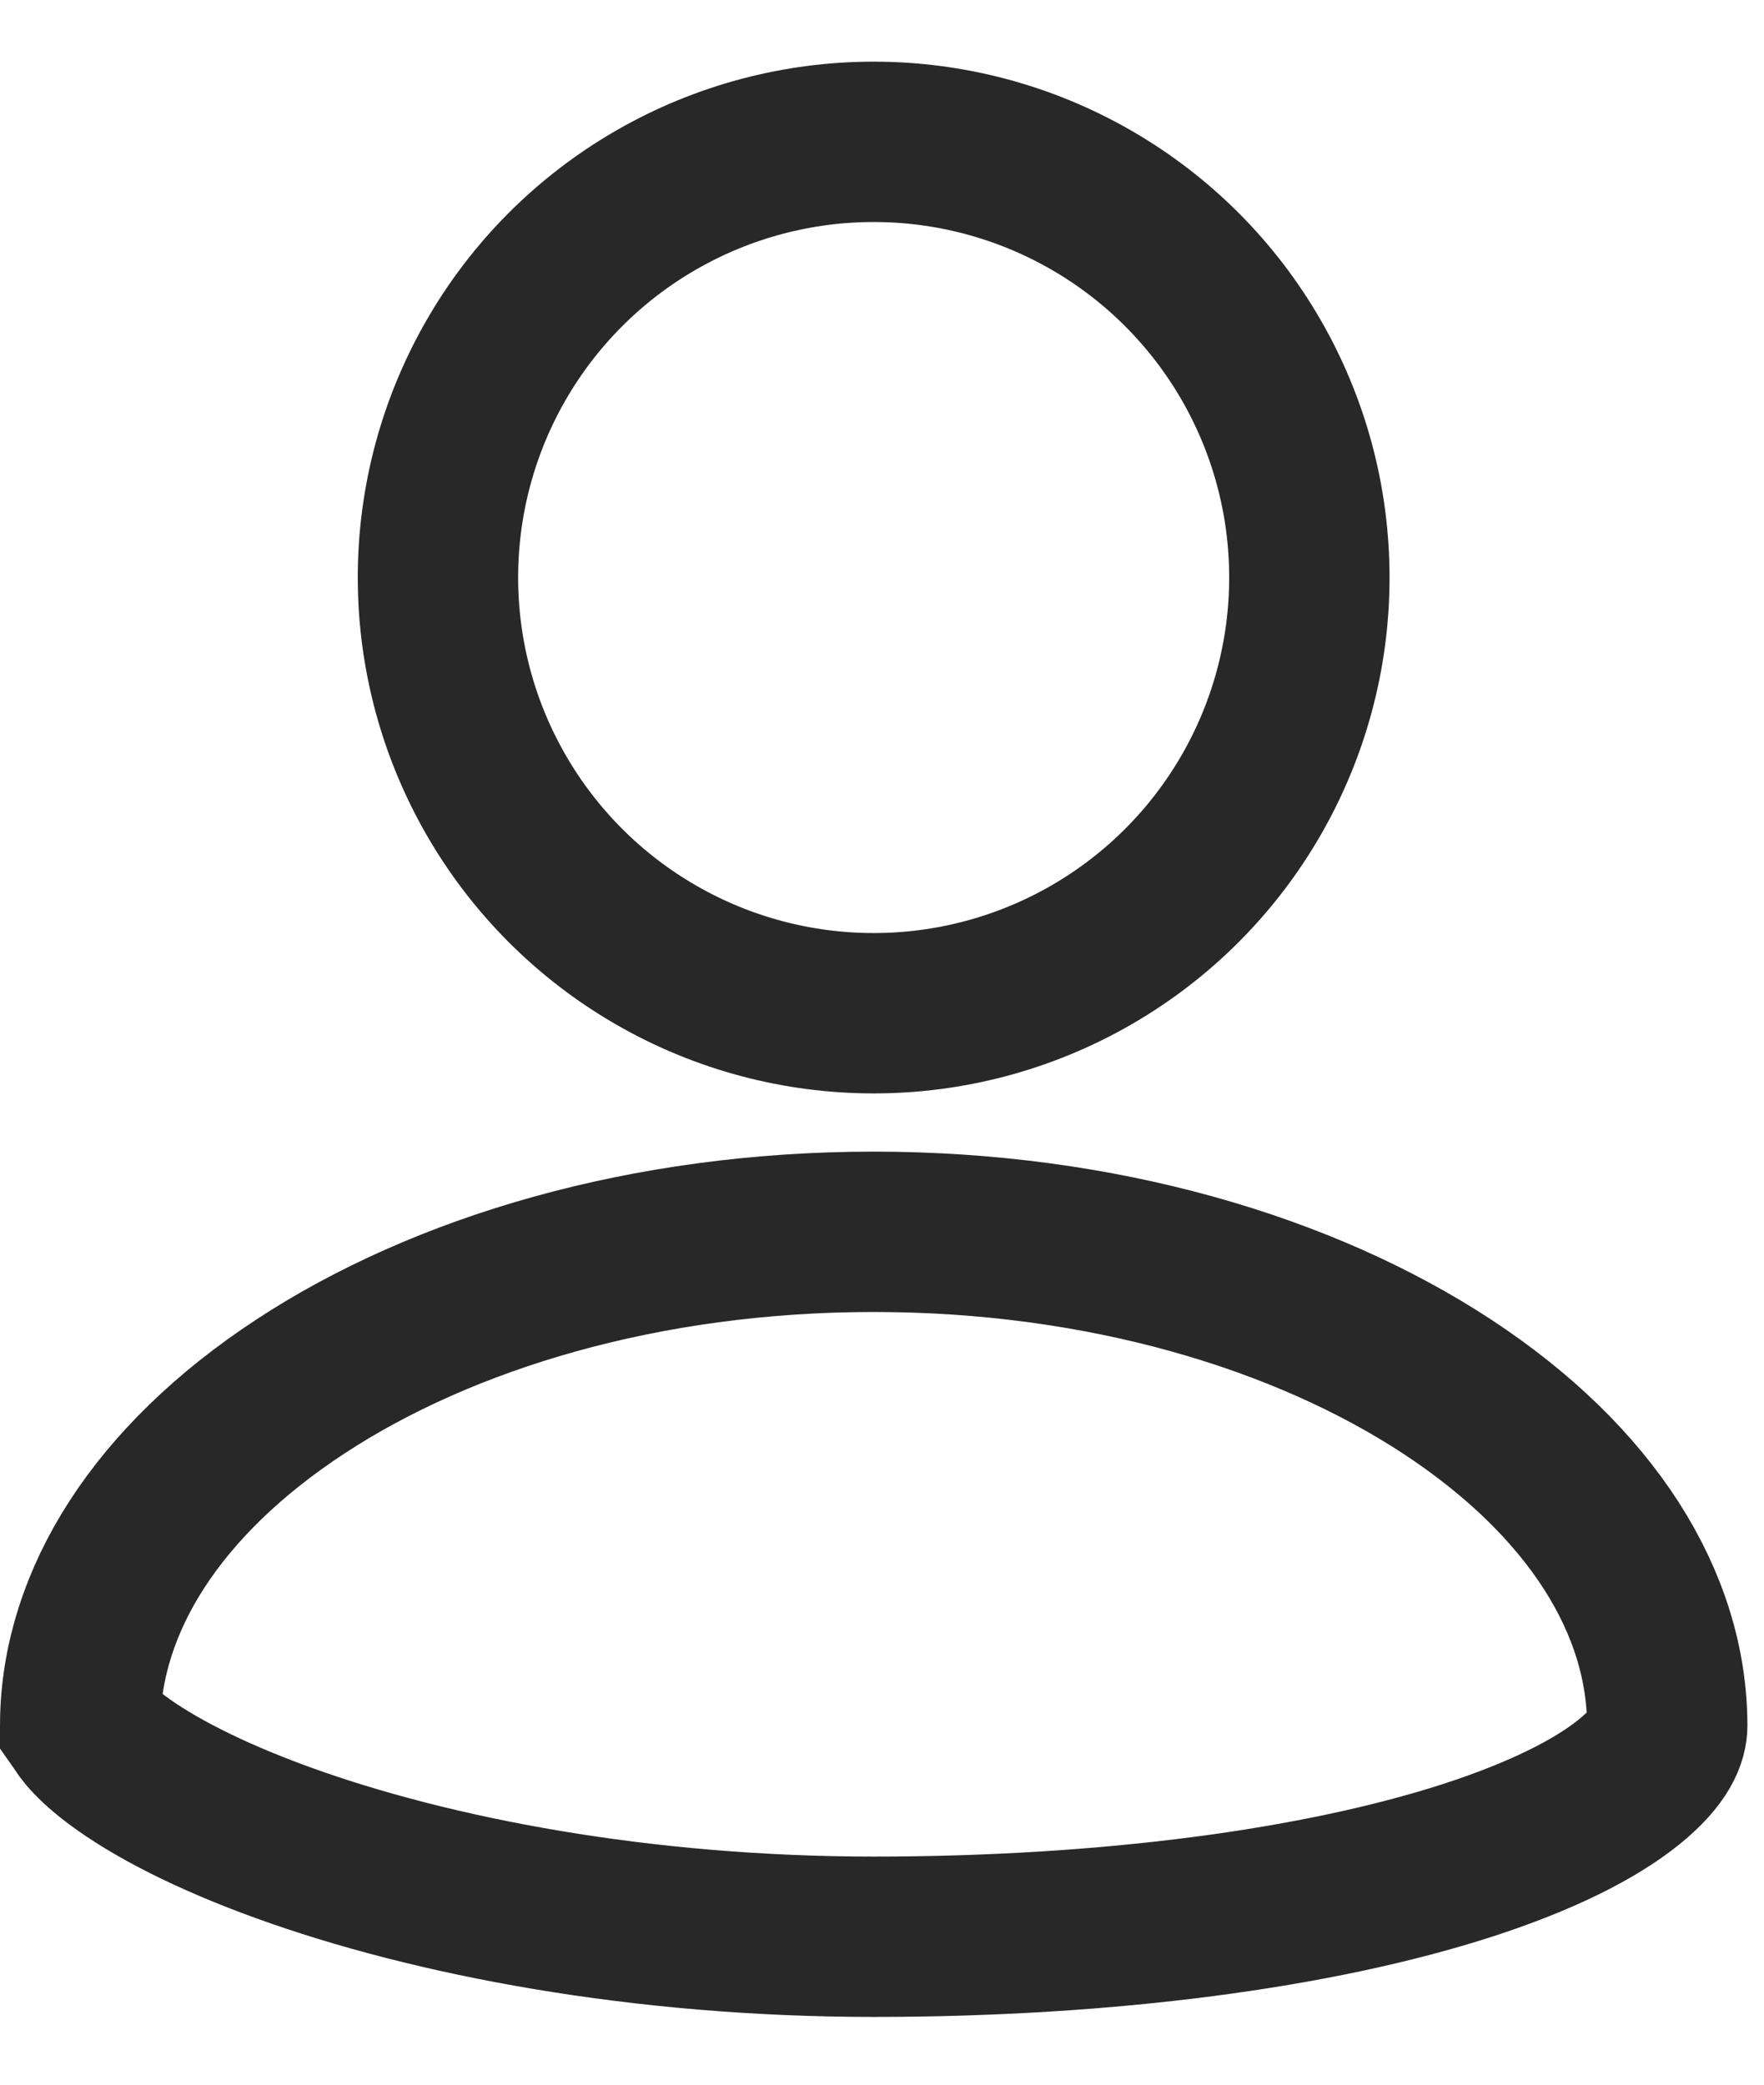
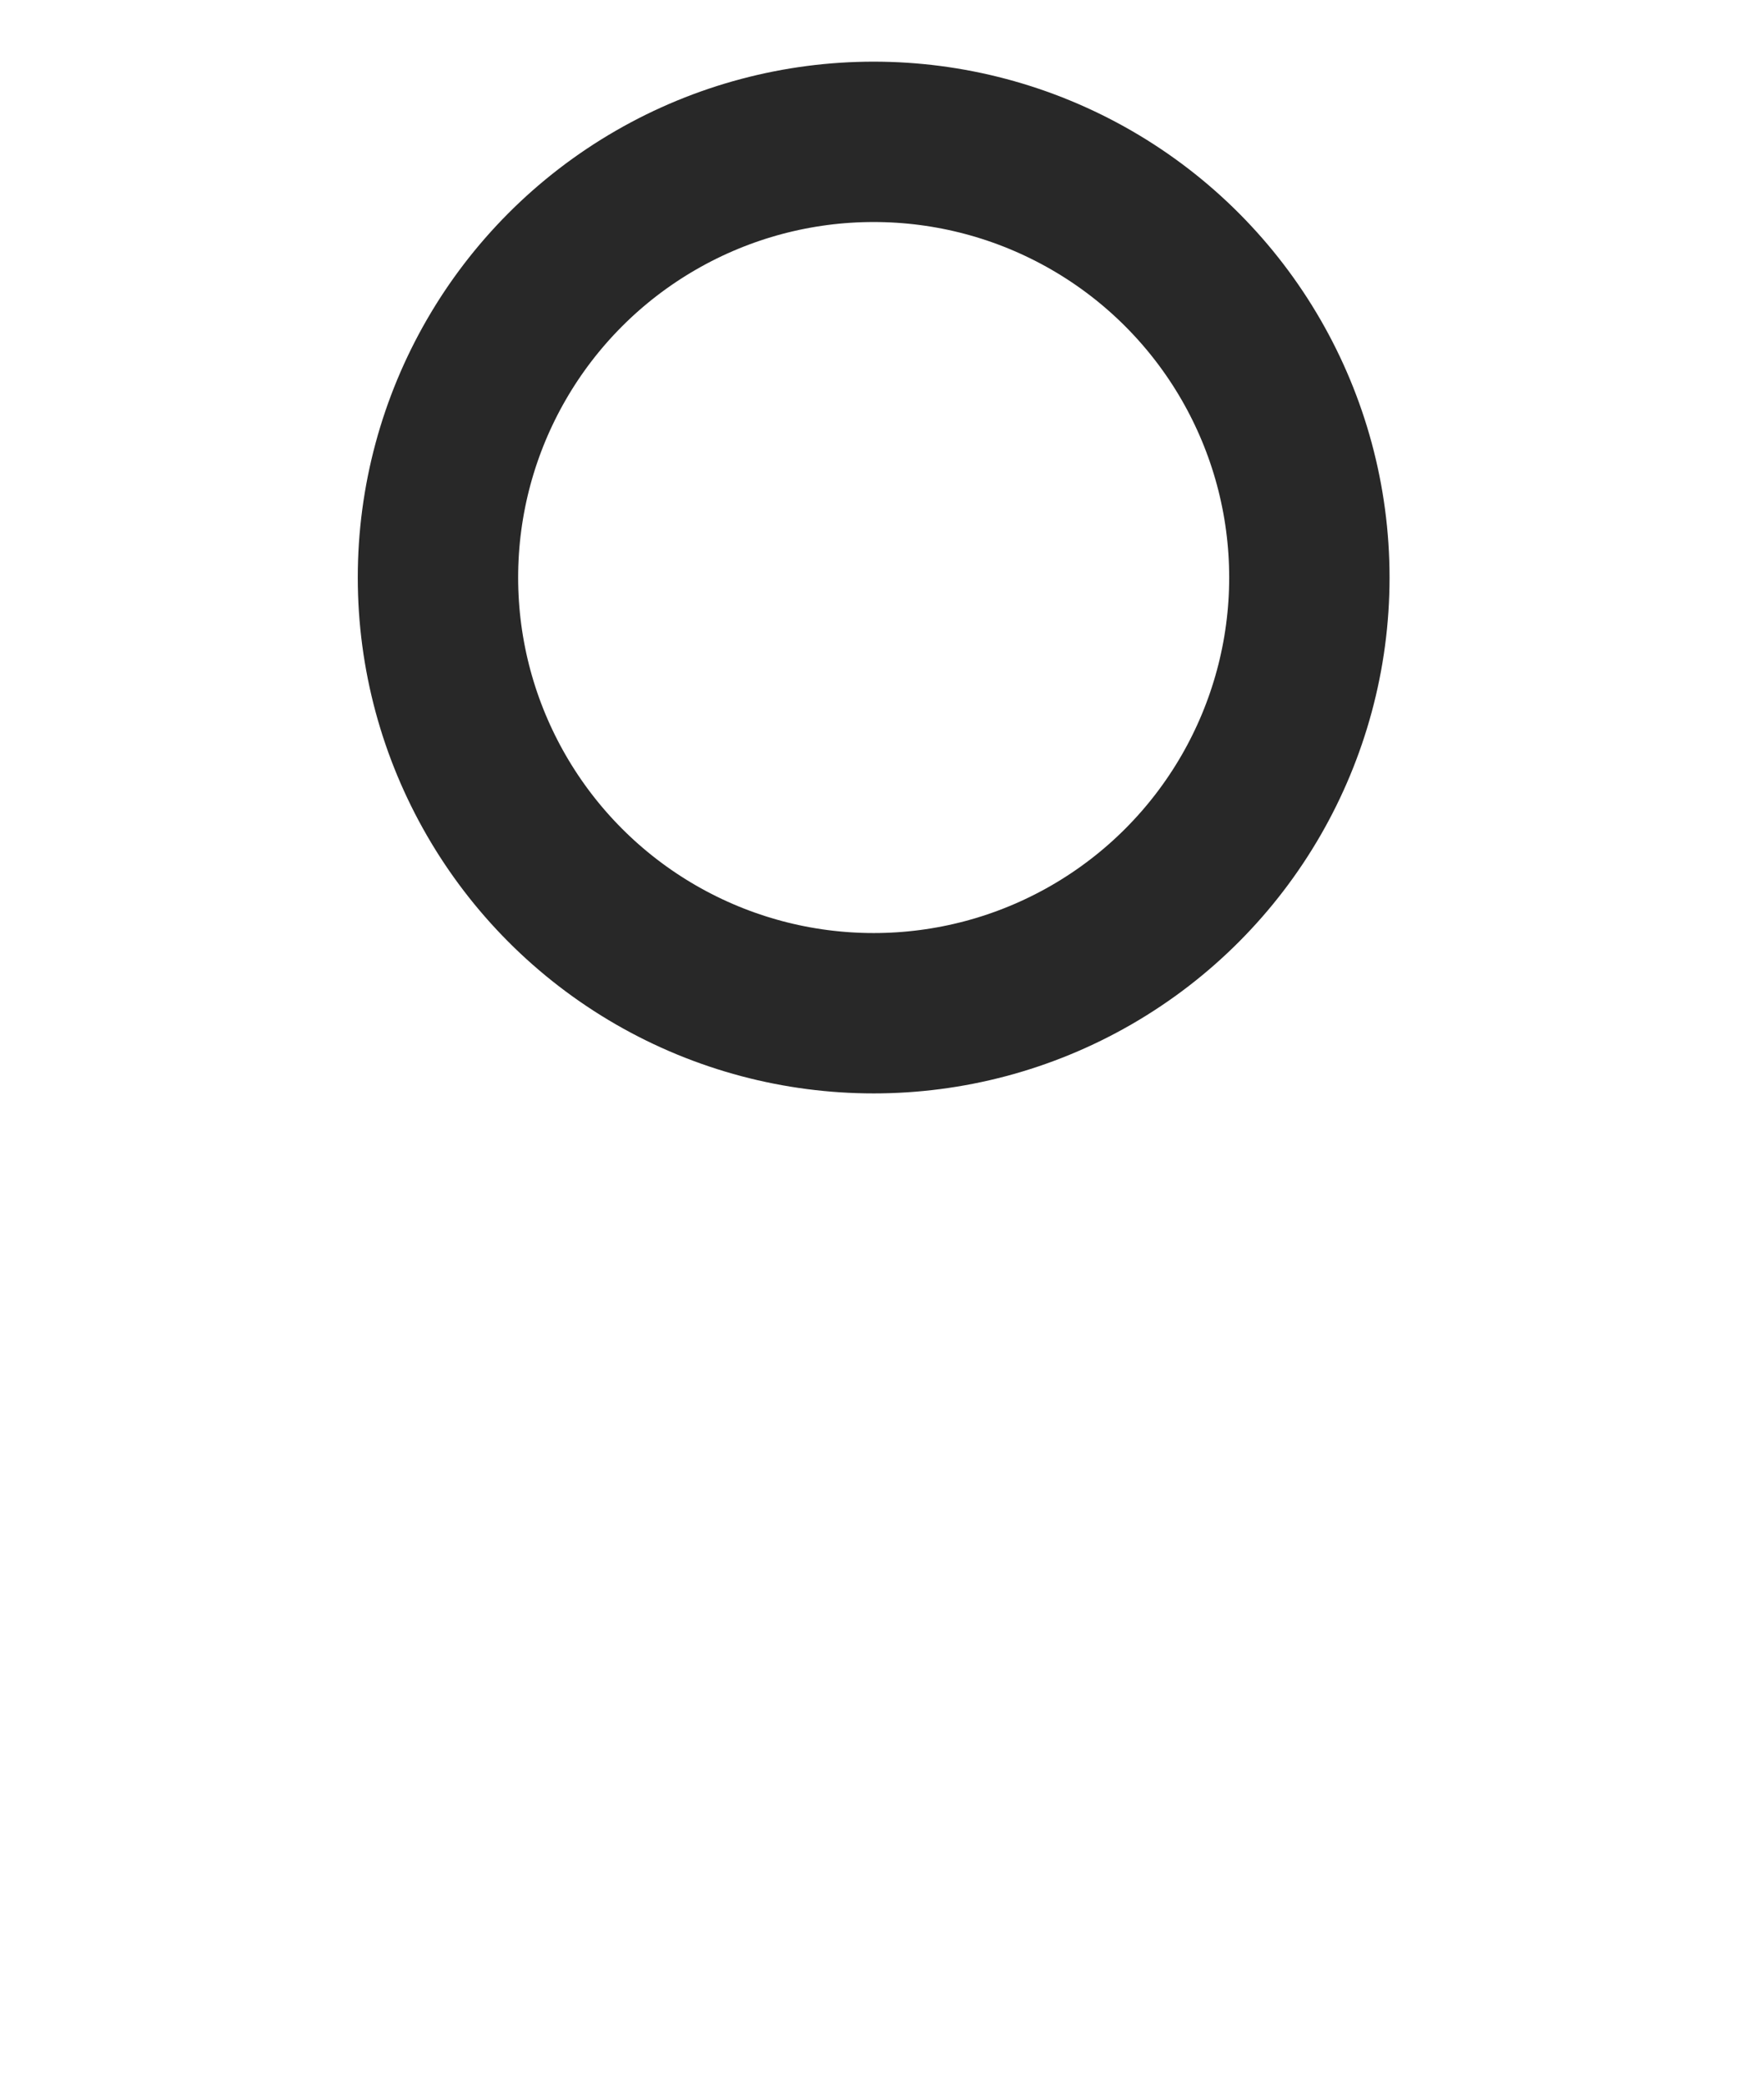
<svg xmlns="http://www.w3.org/2000/svg" viewBox="0 0 22 26" fill="none">
  <circle cx="10.896" cy="7.203" r="5.434" stroke="#282828" stroke-width="2" />
-   <path d="M20.793 21.523C20.793 21.654 20.727 21.895 20.31 22.23C19.891 22.567 19.22 22.906 18.294 23.205C16.452 23.799 13.839 24.155 10.896 24.155C7.993 24.155 5.385 23.654 3.532 22.983C2.6 22.646 1.901 22.281 1.456 21.948C1.077 21.663 1.01 21.502 1 21.488C1.015 19.968 1.96 18.466 3.741 17.296C5.527 16.122 8.054 15.363 10.896 15.363C13.738 15.363 16.265 16.122 18.052 17.296C19.847 18.476 20.793 19.991 20.793 21.523Z" stroke="#282828" stroke-width="2" />
</svg>